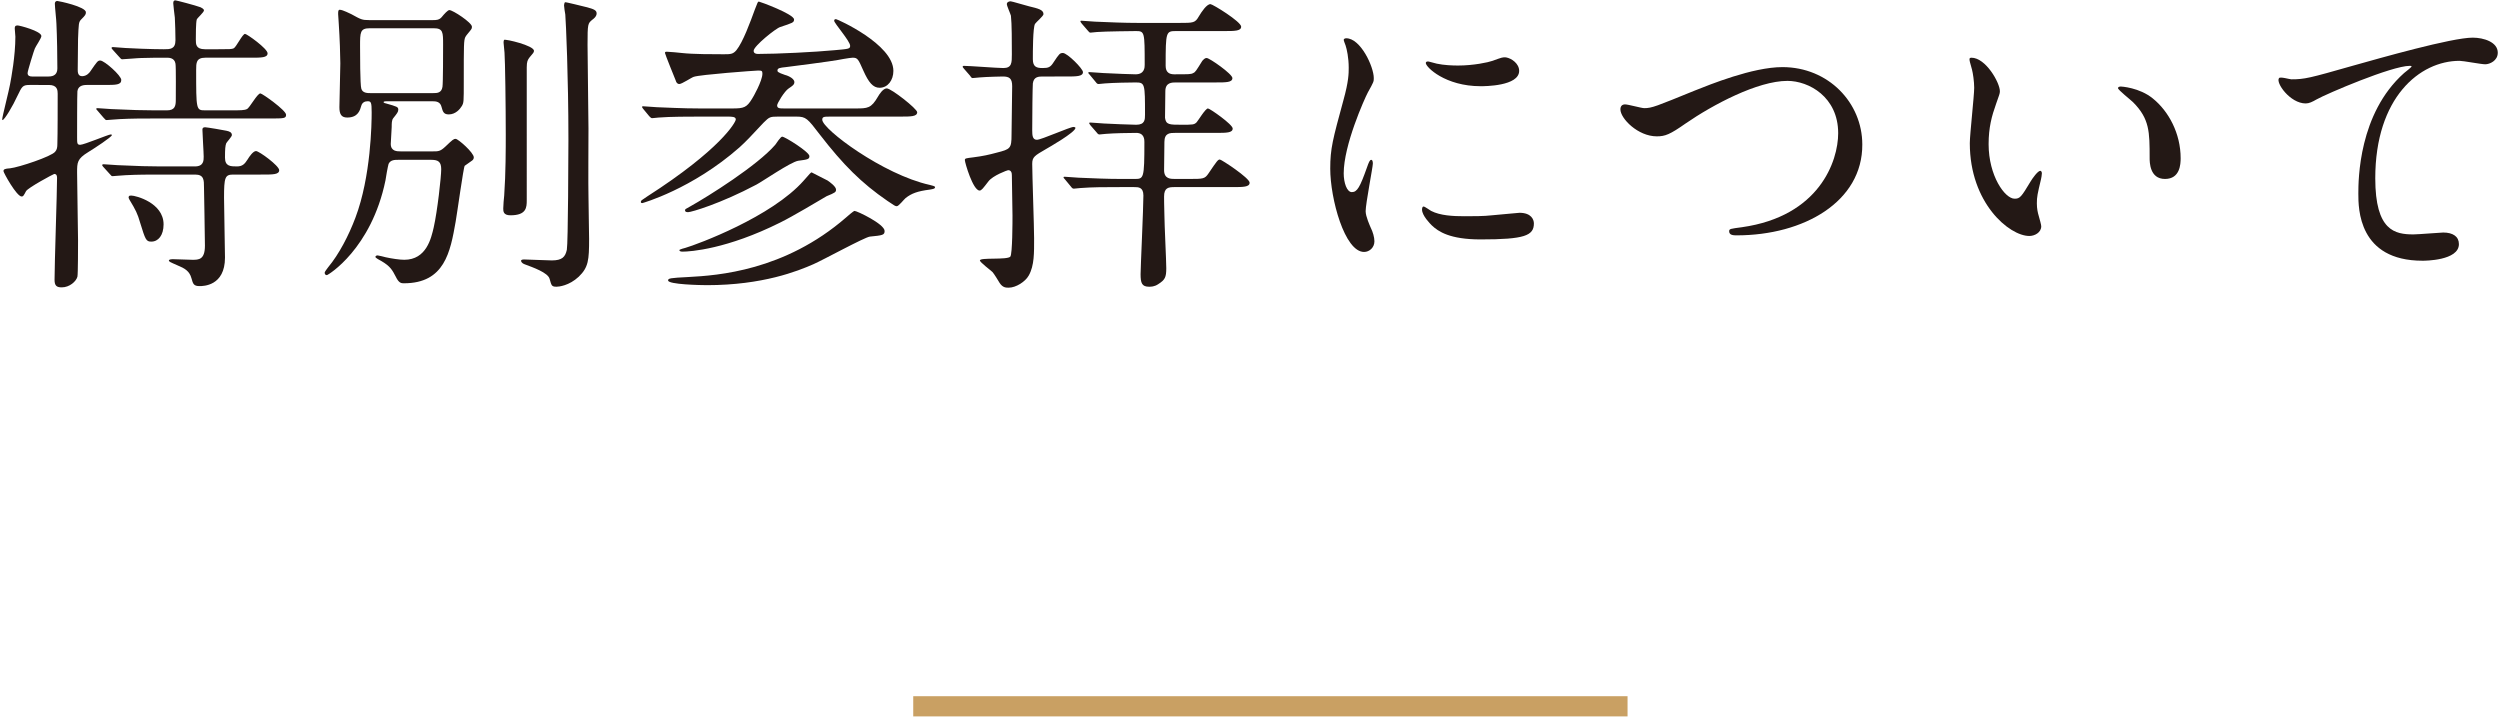
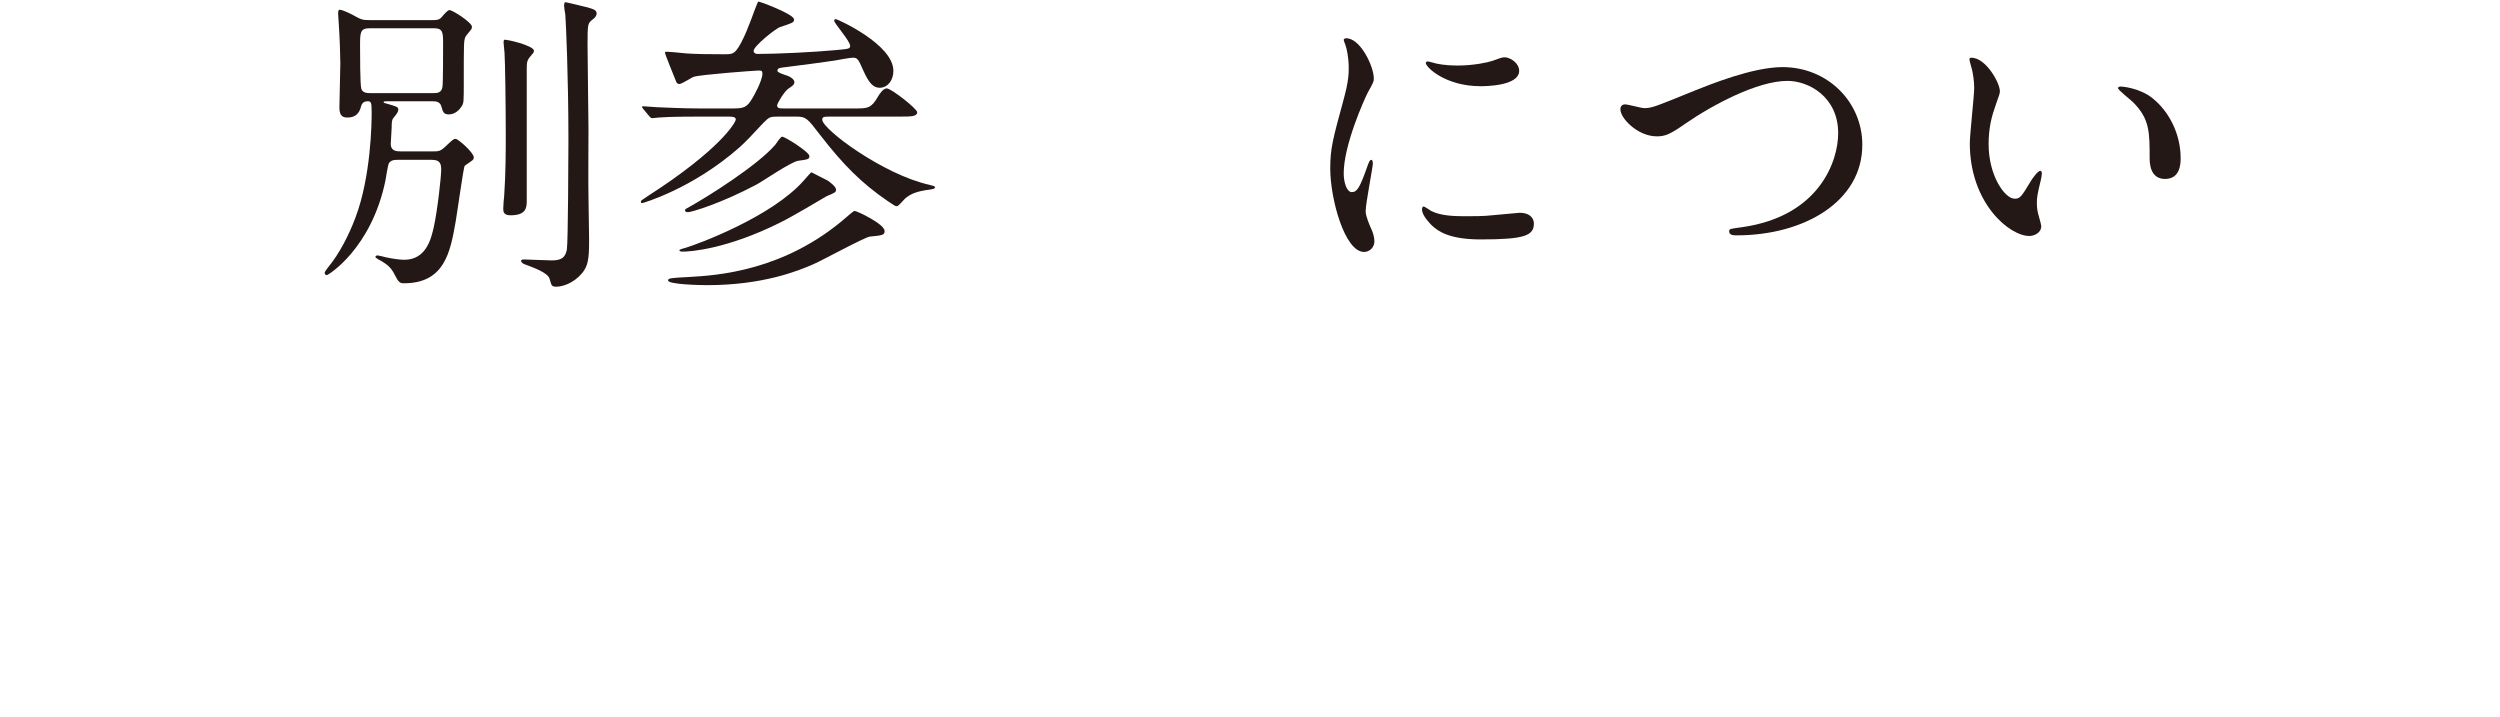
<svg xmlns="http://www.w3.org/2000/svg" version="1.1" id="レイヤー_1" x="0px" y="0px" width="286px" height="82px" viewBox="0 0 286 82" enable-background="new 0 0 286 82" xml:space="preserve">
-   <path fill="#231815" d="M9.896,9.72c-0.538,0-0.968,0.179-1.04,0.716C8.82,10.759,8.82,15.167,8.82,15.705  c0,0.681,0,0.86,0.358,0.86c0.431,0,3.227-1.182,3.477-1.182c0.072,0,0.144,0,0.144,0.072c0,0.214-2.043,1.541-2.688,1.935  C8.82,18.179,8.82,18.573,8.82,19.755c0,1.219,0.108,6.632,0.108,7.742c0,0.574,0,3.872-0.072,4.158  c-0.143,0.538-0.896,1.219-1.792,1.219c-0.574,0-0.824-0.179-0.824-0.86c0-1.864,0.286-10,0.286-11.649c0-0.143,0-0.466-0.322-0.466  c-0.072,0-3.011,1.577-3.226,1.971c-0.287,0.538-0.323,0.609-0.502,0.609c-0.574,0-2.079-2.724-2.079-2.903  c0-0.215,0.179-0.287,0.753-0.322c1.003-0.108,4.767-1.362,5.161-1.9c0.215-0.251,0.251-0.502,0.251-0.896  c0.036-1.075,0.036-4.444,0.036-5.735c0-0.394-0.036-1.003-1.004-1.003H3.372c-0.789,0-0.86,0.179-1.362,1.218  c-0.538,1.183-1.505,2.796-1.72,2.796c-0.036,0-0.036-0.072-0.036-0.108c0-0.251,0.788-3.333,0.896-3.978  C1.293,8.895,1.759,6.386,1.759,4.2c0-0.144-0.071-0.789-0.071-0.932c0-0.215,0.035-0.359,0.322-0.359  c0.215,0,2.724,0.646,2.724,1.219c0,0.251-0.681,1.219-0.753,1.434C3.91,5.705,3.157,8.106,3.157,8.357  c0,0.323,0.251,0.395,0.502,0.395h1.899c0.646,0,1.004-0.287,1.004-0.932c0-1.326-0.036-3.656-0.107-5.09  c0-0.358-0.18-1.935-0.18-2.294c0-0.143,0.036-0.322,0.287-0.322c0.143,0,3.262,0.645,3.262,1.29c0,0.251-0.036,0.322-0.574,0.86  C8.999,2.551,8.999,2.73,8.928,4.451c0,0.502-0.036,3.01-0.036,3.512c0,0.251,0,0.753,0.502,0.753c0.537,0,0.86-0.43,0.931-0.538  c0.789-1.147,0.861-1.254,1.147-1.254c0.466,0,2.402,1.72,2.402,2.222c0,0.574-0.609,0.574-1.936,0.574H9.896z M23.48,6.601  c-1.04,0-1.04,0.609-1.04,1.398c0,4.552,0,4.624,1.004,4.624h3.047c1.003,0,1.469,0,1.756-0.144  c0.322-0.143,1.183-1.792,1.541-1.792c0.215,0,2.938,1.936,2.938,2.437c0,0.431-0.215,0.431-1.935,0.431H17.458  c-1.039,0-2.437,0-3.763,0.071c-0.251,0-1.29,0.108-1.47,0.108c-0.143,0-0.143,0-0.394-0.287l-0.645-0.753  c-0.179-0.179-0.179-0.215-0.179-0.25c0-0.036,0.071-0.072,0.143-0.072c0.251,0,1.362,0.107,1.577,0.107  c2.294,0.108,3.692,0.144,4.91,0.144h1.47c0.896,0,1.004-0.502,1.004-1.183c0-0.502,0.035-3.799-0.036-4.158  c-0.108-0.681-0.753-0.681-1.004-0.681c-1.111,0-1.72,0-2.939,0.036c-0.358,0-1.864,0.143-2.151,0.143  c-0.143,0-0.143-0.071-0.394-0.322l-0.646-0.717c-0.143-0.143-0.179-0.215-0.179-0.251c0-0.072,0.071-0.107,0.143-0.107  c0.215,0,1.219,0.107,1.434,0.107c0.43,0.036,3.011,0.143,4.409,0.143c0.717,0,1.326,0,1.326-1.039c0-0.609-0.036-2.007-0.072-2.581  c-0.036-0.251-0.179-1.469-0.179-1.613c0-0.143,0-0.358,0.251-0.358c0.107,0,2.294,0.573,2.867,0.788  c0.072,0.036,0.394,0.18,0.394,0.359c0,0.215-0.752,0.86-0.824,1.039c-0.107,0.359-0.107,1.792-0.107,2.294  c0,0.538,0,1.111,1.039,1.111h1.541c1.255,0,1.542,0,1.756-0.107c0.287-0.143,1.004-1.649,1.291-1.649  c0.216,0,2.581,1.685,2.581,2.223c0,0.501-0.717,0.501-1.899,0.501H23.48z M26.67,19.971c-0.932,0-1.04,0.322-1.04,2.652  c0,1.075,0.108,5.878,0.108,6.846c0,3.261-2.509,3.261-2.903,3.261c-0.681,0-0.753-0.25-0.932-0.896  c-0.215-0.824-0.789-1.147-1.577-1.469c-0.896-0.394-1.004-0.43-1.004-0.574c0-0.107,0.287-0.143,0.394-0.143  c0.359,0,1.972,0.072,2.294,0.072c0.717,0,1.434,0,1.434-1.613c0-1.075-0.108-6.487-0.108-6.703c0-0.788,0-1.433-1.003-1.433h-4.194  c-1.039,0-2.401,0-3.763,0.071c-0.179,0-1.362,0.108-1.47,0.108c-0.143,0-0.143,0-0.358-0.251l-0.717-0.789  c-0.072-0.071-0.143-0.179-0.143-0.215c0-0.071,0.071-0.107,0.143-0.107c0.251,0,1.398,0.107,1.613,0.107  c2.294,0.108,3.656,0.144,4.875,0.144h3.978c1.004,0,1.004-0.681,1.004-1.111c0-0.502-0.144-2.653-0.144-3.083  c0-0.107,0-0.286,0.323-0.286c0.179,0,2.294,0.358,2.401,0.394c0.359,0.071,0.646,0.179,0.646,0.502  c0,0.179-0.574,0.788-0.646,0.931c-0.107,0.287-0.143,0.646-0.143,1.649c0,1.004,0.645,1.004,1.362,1.004  c0.646,0,0.896-0.287,1.219-0.789c0.215-0.358,0.646-0.968,0.968-0.968c0.358,0,2.652,1.685,2.652,2.187s-0.717,0.502-1.899,0.502  H26.67z M15.021,22.372c0.502,0,3.692,0.824,3.692,3.297c0,1.255-0.609,1.972-1.398,1.972c-0.609,0-0.681-0.215-1.29-2.186  c-0.287-1.004-0.502-1.434-1.219-2.617c-0.036-0.071-0.143-0.251-0.072-0.359C14.77,22.372,14.913,22.372,15.021,22.372" />
  <path fill="#231815" d="M49.542,2.3c0.323,0,0.683,0,0.969-0.322c0.322-0.395,0.717-0.825,0.896-0.825  c0.396,0,2.581,1.434,2.581,1.9c0,0.072,0,0.179-0.072,0.286c-0.07,0.144-0.608,0.717-0.681,0.897  c-0.179,0.394-0.179,0.86-0.179,5.054c0,2.401,0,2.437-0.215,2.831c-0.216,0.359-0.718,0.968-1.506,0.968  c-0.609,0-0.681-0.358-0.824-0.86c-0.144-0.61-0.646-0.645-1.039-0.645h-5.27c-0.071,0-0.322,0-0.322,0.107  c0,0.072,0.215,0.144,0.286,0.144c1.256,0.358,1.398,0.394,1.398,0.716c0,0.251-0.143,0.431-0.574,0.968  c-0.179,0.215-0.179,0.609-0.179,1.004c0,0.286-0.107,1.648-0.107,1.935c0,0.86,0.718,0.86,1.147,0.86h3.656  c0.645,0,0.859,0,1.433-0.537c0.861-0.825,0.968-0.896,1.183-0.896c0.287,0,2.079,1.577,2.079,2.115c0,0.107-0.036,0.25-0.179,0.358  c-0.108,0.071-0.789,0.573-0.86,0.609c-0.144,0.18-0.86,5.412-1.04,6.416c-0.608,3.441-1.254,7.025-5.913,7.025  c-0.287,0-0.573,0-0.933-0.753c-0.394-0.752-0.608-1.182-1.649-1.792c-0.143-0.071-0.681-0.358-0.681-0.465  c0-0.072,0.072-0.18,0.251-0.18c0.108,0,0.789,0.18,0.933,0.215c0.645,0.144,1.576,0.287,2.114,0.287  c2.545,0,3.083-2.473,3.369-3.692c0.43-1.9,0.861-5.806,0.861-6.667c0-0.824-0.323-1.075-1.112-1.075h-3.835  c-0.357,0-0.859,0-1.075,0.466c-0.071,0.215-0.322,1.577-0.358,1.9c-1.613,7.813-6.56,10.824-6.702,10.824  c-0.179,0-0.251-0.143-0.251-0.286c0-0.108,0.323-0.502,0.394-0.61c1.255-1.505,2.366-3.656,3.119-5.663  c1.792-4.731,1.863-10.86,1.863-12.043c0-1.183-0.071-1.29-0.466-1.29c-0.322,0-0.609,0.143-0.717,0.501  c-0.144,0.502-0.358,1.362-1.612,1.362c-0.683,0-0.896-0.394-0.896-1.182c0-0.718,0.107-4.23,0.107-5.018  c0-0.861-0.072-2.94-0.179-4.517c0-0.179-0.072-0.968-0.072-1.111c0-0.286,0-0.502,0.179-0.502c0.359,0,1.219,0.466,1.326,0.502  C41.3,2.229,41.407,2.3,42.232,2.3H49.542z M49.579,10.651c0.396,0,0.933,0,1.04-0.716c0.071-0.431,0.071-4.086,0.071-4.839  c0-1.398,0-1.864-1.075-1.864h-7.312c-1.111,0-1.111,0.466-1.111,2.043c0,0.753,0,4.48,0.144,4.875  c0.144,0.501,0.717,0.501,1.004,0.501H49.579z M61.085,5.812c0,0.179-0.072,0.251-0.503,0.753c-0.215,0.286-0.322,0.465-0.322,1.146  V22.91c0,0.824-0.035,1.72-1.863,1.72c-0.825,0-0.825-0.466-0.825-0.788c0-0.251,0.072-1.255,0.108-1.47  c0.179-2.509,0.179-5.484,0.179-6.989c0-3.19-0.072-8.459-0.143-9.355c0-0.179-0.108-0.968-0.108-1.147c0-0.072,0-0.251,0.072-0.323  C57.823,4.451,61.085,5.203,61.085,5.812 M66.999,0.794c1.005,0.25,1.255,0.394,1.255,0.752c0,0.359-0.395,0.645-0.502,0.717  c-0.502,0.43-0.537,0.43-0.537,2.868c0,1.541,0.107,8.244,0.107,9.606c0,1.218-0.036,6.595,0,7.706c0,0.788,0.071,4.193,0.071,4.874  c0,2.438-0.071,3.262-1.183,4.337c-1.111,1.04-2.295,1.147-2.545,1.147c-0.573,0-0.573-0.143-0.789-0.896  c-0.179-0.716-1.935-1.326-2.796-1.649c-0.215-0.071-0.466-0.214-0.466-0.429c0-0.144,0.251-0.144,0.396-0.144  c0.321,0,2.615,0.108,3.118,0.108c1.183,0,1.541-0.394,1.72-1.219c0.144-0.753,0.18-11.219,0.18-12.617  c0-7.24-0.287-13.405-0.358-14.301c-0.036-0.143-0.144-0.896-0.144-1.04c0-0.071,0.036-0.286,0.107-0.358  C64.741,0.221,66.676,0.723,66.999,0.794" />
  <path fill="#231815" d="M95.035,13.34c-0.754,0-0.969,0-0.969,0.358c0,1.075,6.953,6.273,12.294,7.455  c0.287,0.072,0.609,0.144,0.609,0.251c0,0.18-0.179,0.216-0.609,0.287c-1.397,0.179-2.079,0.43-2.76,0.968  c-0.179,0.143-0.789,0.932-1.004,0.932c-0.179,0-0.286-0.072-1.075-0.61c-2.975-2.042-5.054-4.122-7.742-7.598  c-1.397-1.828-1.576-2.043-2.651-2.043h-2.151c-0.859,0-0.968,0.036-1.613,0.681c-1.541,1.648-1.971,2.114-2.76,2.832  c-5.447,4.802-11.11,6.379-11.11,6.379c-0.18,0-0.18-0.071-0.18-0.143c0-0.143,0.071-0.179,0.718-0.609  c8.387-5.377,10.143-8.495,10.143-8.818c0-0.322-0.466-0.322-0.932-0.322h-3.333c-0.861,0-3.299,0-4.553,0.107  c-0.107,0-0.609,0.072-0.753,0.072c-0.107,0-0.179-0.072-0.322-0.215l-0.682-0.824c-0.143-0.18-0.143-0.18-0.143-0.251  c0-0.072,0.071-0.072,0.107-0.072c0.251,0,1.326,0.108,1.577,0.108c1.039,0.035,2.903,0.143,4.946,0.143h3.691  c1.326,0,1.649-0.108,2.259-1.111c0.106-0.144,1.183-2.044,1.183-2.868c0-0.323-0.072-0.358-0.502-0.358  c-0.323,0-6.631,0.466-7.348,0.717c-0.251,0.071-1.362,0.824-1.649,0.824c-0.25,0-0.358-0.179-0.43-0.43  c-0.107-0.251-1.218-3.011-1.218-3.118c0-0.144,0.07-0.144,0.251-0.144c0.321,0,1.325,0.108,1.684,0.144  c1.29,0.143,3.549,0.143,4.767,0.143c0.789,0,1.075,0,1.471-0.466c0.752-0.932,1.576-3.19,2.113-4.659  c0.323-0.825,0.323-0.896,0.468-0.896c0.106,0,4.014,1.433,4.014,2.043c0,0.358-0.179,0.394-1.577,0.86  c-0.502,0.143-3.047,2.186-3.047,2.724c0,0.322,0.323,0.358,0.502,0.358c2.222,0,6.523-0.215,8.781-0.43  c1.577-0.143,1.757-0.143,1.757-0.502c0-0.537-1.828-2.58-1.828-2.867c0-0.18,0.144-0.18,0.215-0.18c0.144,0,6.56,2.868,6.56,5.914  c0,1.076-0.646,1.936-1.577,1.936c-0.753,0-1.255-0.609-1.864-1.971c-0.573-1.291-0.645-1.47-1.218-1.47  c-0.181,0-0.574,0.072-1.04,0.144c-0.717,0.143-1.792,0.322-6.595,0.932c-0.682,0.071-0.969,0.107-0.969,0.394  c0,0.107,0,0.215,0.86,0.502c0.072,0,1.076,0.322,1.076,0.824c0,0.287-0.215,0.43-0.646,0.717c-0.502,0.323-1.327,1.721-1.327,1.935  c0,0.359,0.287,0.359,0.825,0.359h8.101c1.434,0,1.828,0,2.617-1.362c0.143-0.251,0.572-0.932,1.002-0.932  c0.503,0,3.478,2.33,3.478,2.724c0,0.502-0.717,0.502-1.935,0.502H95.035z M101.199,26.422c0,0.466-0.216,0.502-1.685,0.645  c-0.61,0.072-5.377,2.689-6.452,3.155c-1.792,0.788-5.807,2.401-12.186,2.401c-0.683,0-4.445-0.072-4.445-0.538  c0-0.25,0.215-0.286,2.33-0.394c3.297-0.179,10.968-0.681,18.029-6.81c0.07-0.071,0.859-0.753,0.967-0.753  C98.044,24.128,101.199,25.634,101.199,26.422 M94.675,20.652c0.215,0.143,0.968,0.681,0.968,1.039c0,0.287-0.107,0.358-1.076,0.753  c-0.788,0.466-3.978,2.366-5.304,3.011c-6.093,3.047-10.287,3.333-11.183,3.333c-0.251,0-0.359-0.072-0.359-0.179  c0-0.072,0.646-0.251,0.681-0.251c1.363-0.395,9.894-3.548,13.55-7.706c0.717-0.825,0.823-0.932,0.896-0.932  C92.883,19.72,94.424,20.544,94.675,20.652 M92.596,17.855c0,0.358-0.179,0.394-1.29,0.538c-0.859,0.143-4.086,2.365-4.767,2.724  c-4.122,2.186-7.456,3.154-7.814,3.154c-0.106,0-0.357,0-0.357-0.215c0-0.143,0.07-0.143,0.572-0.43  c2.115-1.183,7.706-4.696,9.749-7.062c0.108-0.143,0.61-0.931,0.789-0.931C89.8,15.634,92.596,17.39,92.596,17.855" />
-   <path fill="#231815" d="M119.341,8.752c-0.502,0-1.076,0-1.183,0.788c-0.036,0.43-0.072,3.584-0.072,5.377  c0,0.573,0.036,1.075,0.537,1.075c0.502,0,3.764-1.47,4.194-1.47c0.071,0,0.215,0.036,0.215,0.108c0,0.502-3.082,2.258-3.333,2.401  c-1.362,0.789-1.613,0.932-1.613,1.721c0,1.218,0.215,7.168,0.215,8.494c0,1.649,0.036,3.119-0.608,4.266  c-0.396,0.717-1.471,1.398-2.295,1.398c-0.322,0-0.681,0-1.039-0.538c-0.107-0.179-0.646-1.075-0.824-1.255  c-0.215-0.214-1.435-1.11-1.435-1.326c0-0.358,3.118-0.035,3.478-0.43c0.251-0.287,0.251-4.086,0.251-4.695  c0-0.681-0.072-3.871-0.072-4.588c0-0.251-0.036-0.61-0.43-0.61c-0.072,0-1.756,0.61-2.259,1.291  c-0.608,0.789-0.788,1.04-1.004,1.04c-0.752,0-1.684-3.191-1.684-3.478c0-0.214,0.107-0.214,0.968-0.322  c1.111-0.143,1.756-0.287,2.688-0.538c1.541-0.394,1.684-0.466,1.684-2.043c0-0.788,0.072-4.66,0.072-5.556s-0.323-1.11-1.075-1.11  c-0.072,0-1.864,0.035-2.653,0.107c-0.106,0-0.645,0.072-0.787,0.072c-0.108,0-0.18-0.072-0.287-0.251l-0.718-0.824  c-0.143-0.18-0.143-0.18-0.143-0.216c0-0.071,0.072-0.107,0.106-0.107c0.682,0,3.836,0.251,4.554,0.251  c0.967,0,0.967-0.609,0.967-1.577c0-1.291,0-3.549-0.106-4.409c-0.036-0.179-0.467-1.111-0.467-1.326  c0-0.251,0.286-0.323,0.431-0.323c0.143,0,1.792,0.502,2.113,0.574c1.04,0.251,1.649,0.394,1.649,0.896  c0,0.215-0.86,0.931-0.967,1.111c-0.251,0.394-0.251,3.261-0.251,4.05c0,0.896,0.465,1.004,1.11,1.004s0.896-0.072,1.254-0.646  c0.646-0.967,0.718-1.075,1.076-1.075c0.501,0,2.294,1.793,2.294,2.187c0,0.502-0.753,0.502-1.936,0.502H119.341z M128.123,21.404  c-1.721,0-3.118,0-4.517,0.107c-0.107,0-0.645,0.072-0.753,0.072c-0.143,0-0.215-0.072-0.322-0.215l-0.681-0.824  c-0.144-0.18-0.18-0.18-0.18-0.251c0-0.072,0.072-0.072,0.144-0.072c0.25,0,1.362,0.108,1.577,0.108  c1.756,0.072,3.227,0.143,4.91,0.143h1.47c1.075,0,1.147,0,1.147-4.229c0-0.251,0-1.04-0.933-1.04c-0.859,0-2.58,0.036-3.44,0.108  c-0.144,0-0.646,0.072-0.753,0.072c-0.143,0-0.215-0.072-0.322-0.216l-0.717-0.824c-0.108-0.179-0.145-0.179-0.145-0.251  c0-0.072,0.036-0.072,0.145-0.072c0.251,0,1.326,0.108,1.541,0.108c0.788,0.036,3.011,0.143,3.691,0.143  c1.004,0,1.004-0.609,1.004-1.147c0-3.548,0-3.692-1.075-3.692c-0.681,0-2.545,0.036-3.478,0.108c-0.106,0-0.645,0.072-0.752,0.072  c-0.144,0-0.215-0.072-0.322-0.215l-0.682-0.825c-0.143-0.179-0.179-0.179-0.179-0.251c0-0.071,0.071-0.071,0.143-0.071  c0.251,0,1.362,0.107,1.577,0.107c1.255,0.072,3.369,0.144,3.692,0.144c1.04,0,1.04-0.825,1.04-1.076c0-3.763,0-3.871-1.004-3.871  c-0.108,0-3.62,0.036-4.445,0.108c-0.107,0-0.645,0.072-0.752,0.072c-0.108,0-0.18-0.072-0.323-0.251l-0.681-0.789  c-0.144-0.179-0.144-0.215-0.144-0.251c0-0.072,0.036-0.072,0.107-0.072c0.251,0,1.362,0.108,1.577,0.108  c1.757,0.071,3.262,0.143,4.947,0.143h4.658c1.649,0,1.828,0,2.259-0.752c0.322-0.538,0.896-1.398,1.326-1.398  c0.25,0,3.513,2.007,3.513,2.58c0,0.502-0.753,0.502-1.936,0.502h-5.447c-1.22,0-1.256,0-1.256,3.979  c0,0.752,0.431,0.968,0.969,0.968c1.756,0,1.935,0,2.186-0.144c0.251-0.107,0.323-0.251,1.04-1.398  c0.107-0.107,0.25-0.322,0.501-0.322c0.323,0,2.94,1.828,2.94,2.294c0,0.501-0.718,0.501-1.9,0.501h-4.552  c-0.466,0-1.219,0-1.219,1.004c0,0.072-0.036,2.904-0.036,3.047c0.107,0.788,0.502,0.788,1.863,0.788c1.326,0,1.471,0,1.757-0.286  c0.216-0.251,1.004-1.578,1.291-1.578c0.215,0,2.83,1.829,2.83,2.294c0,0.502-0.716,0.502-1.898,0.502h-4.66  c-0.609,0-1.254,0-1.254,1.04c0,0.501-0.036,3.046-0.036,3.225c0,1.004,0.752,1.004,1.218,1.004h1.649c1.613,0,1.792,0,2.223-0.645  c0.968-1.434,1.075-1.577,1.29-1.577c0.18,0,3.405,2.114,3.405,2.652c0,0.502-0.753,0.502-1.937,0.502h-6.666  c-0.681,0-1.183,0.072-1.183,1.075c0,0.251,0,0.968,0.036,2.115c0,0.968,0.215,5.269,0.215,6.093c0,1.04-0.144,1.326-0.932,1.828  c-0.43,0.287-0.825,0.287-1.04,0.287c-0.824,0-0.968-0.43-0.968-1.434c0-0.752,0.322-7.563,0.322-8.996  c0-0.968-0.572-0.968-1.074-0.968H128.123z" />
  <path fill="#231815" d="M154.652,21.978c0.609,0,0.932-0.574,1.72-2.796c0.215-0.61,0.323-0.896,0.502-0.896  c0.18,0,0.18,0.358,0.18,0.43c0,0.394-0.824,4.588-0.824,5.448c0,0.609,0.502,1.684,0.573,1.864  c0.251,0.501,0.431,1.111,0.431,1.577c0,0.717-0.574,1.218-1.183,1.218c-2.223,0-3.871-6.093-3.871-9.534  c0-2.294,0.287-3.333,1.505-7.813c0.608-2.187,0.608-3.083,0.608-3.728c0-1.147-0.215-2.115-0.357-2.545  c-0.036-0.108-0.215-0.538-0.215-0.645c0-0.108,0.143-0.18,0.287-0.18c1.648,0,3.153,3.262,3.153,4.553c0,0.394,0,0.43-0.681,1.648  c-0.395,0.753-2.76,6.022-2.76,9.248C153.72,20.902,154.078,21.978,154.652,21.978 M175.477,25.562c0,1.398-1.076,1.828-6.095,1.828  c-3.512,0-4.839-0.896-5.591-1.613c-0.179-0.179-1.11-1.111-1.11-1.793c0-0.071,0-0.358,0.179-0.358c0.143,0,0.717,0.43,0.86,0.502  c1.039,0.538,2.509,0.609,3.835,0.609c0.932,0,2.223,0,3.118-0.107c0.502-0.036,3.012-0.287,3.154-0.287  C175.19,24.343,175.477,25.131,175.477,25.562 M173.792,8.106c0,1.756-3.979,1.756-4.409,1.756c-4.05,0-6.271-2.186-6.271-2.652  c0-0.072,0.036-0.179,0.251-0.179c0.106,0,0.537,0.143,1.003,0.251c0.825,0.179,1.792,0.215,2.438,0.215  c1.756,0,3.44-0.359,3.941-0.538c1.076-0.394,1.184-0.43,1.542-0.394C172.932,6.672,173.792,7.282,173.792,8.106" />
  <path fill="#231815" d="M185.375,12.515c0-0.394,0.215-0.573,0.538-0.573c0.358,0,1.863,0.43,2.187,0.43  c0.896,0,1.361-0.215,5.771-2.007c1.72-0.682,6.631-2.688,10.036-2.688c5.269,0,9.14,4.086,9.14,8.853  c0.036,6.523-6.667,10.394-14.373,10.394c-0.323,0-0.859,0-0.859-0.466c0-0.287,0.143-0.287,1.469-0.466  c8.853-1.254,11.004-7.563,11.004-10.753c0-4.158-3.369-5.986-5.808-5.986c-3.404,0-8.53,2.724-11.648,4.875  c-1.792,1.255-2.33,1.47-3.297,1.47C187.381,15.598,185.375,13.555,185.375,12.515" />
  <path fill="#231815" d="M228.787,10.437c0,0.286-0.072,0.394-0.431,1.433c-0.502,1.398-0.859,2.724-0.859,4.624  c0,3.62,1.862,6.237,2.974,6.237c0.61,0,0.753-0.179,1.828-1.971c0.215-0.359,0.825-1.219,1.111-1.219  c0.107,0,0.18,0.143,0.18,0.286c0,0.144-0.072,0.61-0.108,0.717c-0.394,1.649-0.466,1.972-0.466,2.724  c0,0.61,0.108,1.076,0.215,1.434c0.108,0.394,0.287,1.004,0.287,1.183c0,0.717-0.753,1.111-1.362,1.111  c-2.294,0-6.81-3.763-6.81-10.61c0-1.003,0.502-5.412,0.502-6.344c0-0.717-0.145-1.684-0.251-2.078  c-0.251-0.896-0.287-1.004-0.287-1.219c0-0.108,0.144-0.144,0.215-0.144C227.173,6.601,228.787,9.468,228.787,10.437 M246.277,11.26  c1.828,1.47,3.19,4.015,3.19,6.846c0,0.681-0.072,2.366-1.792,2.366c-1.756,0-1.756-1.936-1.756-2.402c0-2.975,0-4.48-1.9-6.38  c-0.287-0.286-1.721-1.398-1.721-1.613c0-0.107,0.144-0.179,0.323-0.179C242.657,9.898,244.736,10.006,246.277,11.26" />
-   <path fill="#231815" d="M262.125,9.074c1.541,0,2.079-0.143,6.989-1.541c3.189-0.896,11.363-3.226,13.764-3.226  c1.255,0,2.867,0.502,2.867,1.721c0,0.931-0.932,1.326-1.434,1.326c-0.466,0-2.509-0.395-2.938-0.395  c-4.552,0-9.642,4.194-9.642,13.442c0,6.021,2.258,6.415,4.373,6.415c0.537,0,3.117-0.215,3.404-0.215  c1.111,0,1.792,0.466,1.792,1.327c0,1.899-3.942,1.899-4.157,1.899c-7.349,0-7.349-5.985-7.349-7.67c0-1.577,0.036-9.176,5.233-13.8  c0.144-0.107,0.86-0.68,0.86-0.752s-0.144-0.072-0.215-0.072c-2.043,0-9.499,3.19-10.646,3.835c-0.502,0.287-0.86,0.466-1.254,0.466  c-1.793,0-3.478-2.402-3.047-2.903C260.871,8.752,261.947,9.074,262.125,9.074" />
-   <line fill="none" stroke="#C9A063" stroke-width="2.313" stroke-miterlimit="10" x1="104.474" y1="80.801" x2="186.192" y2="80.801" />
</svg>